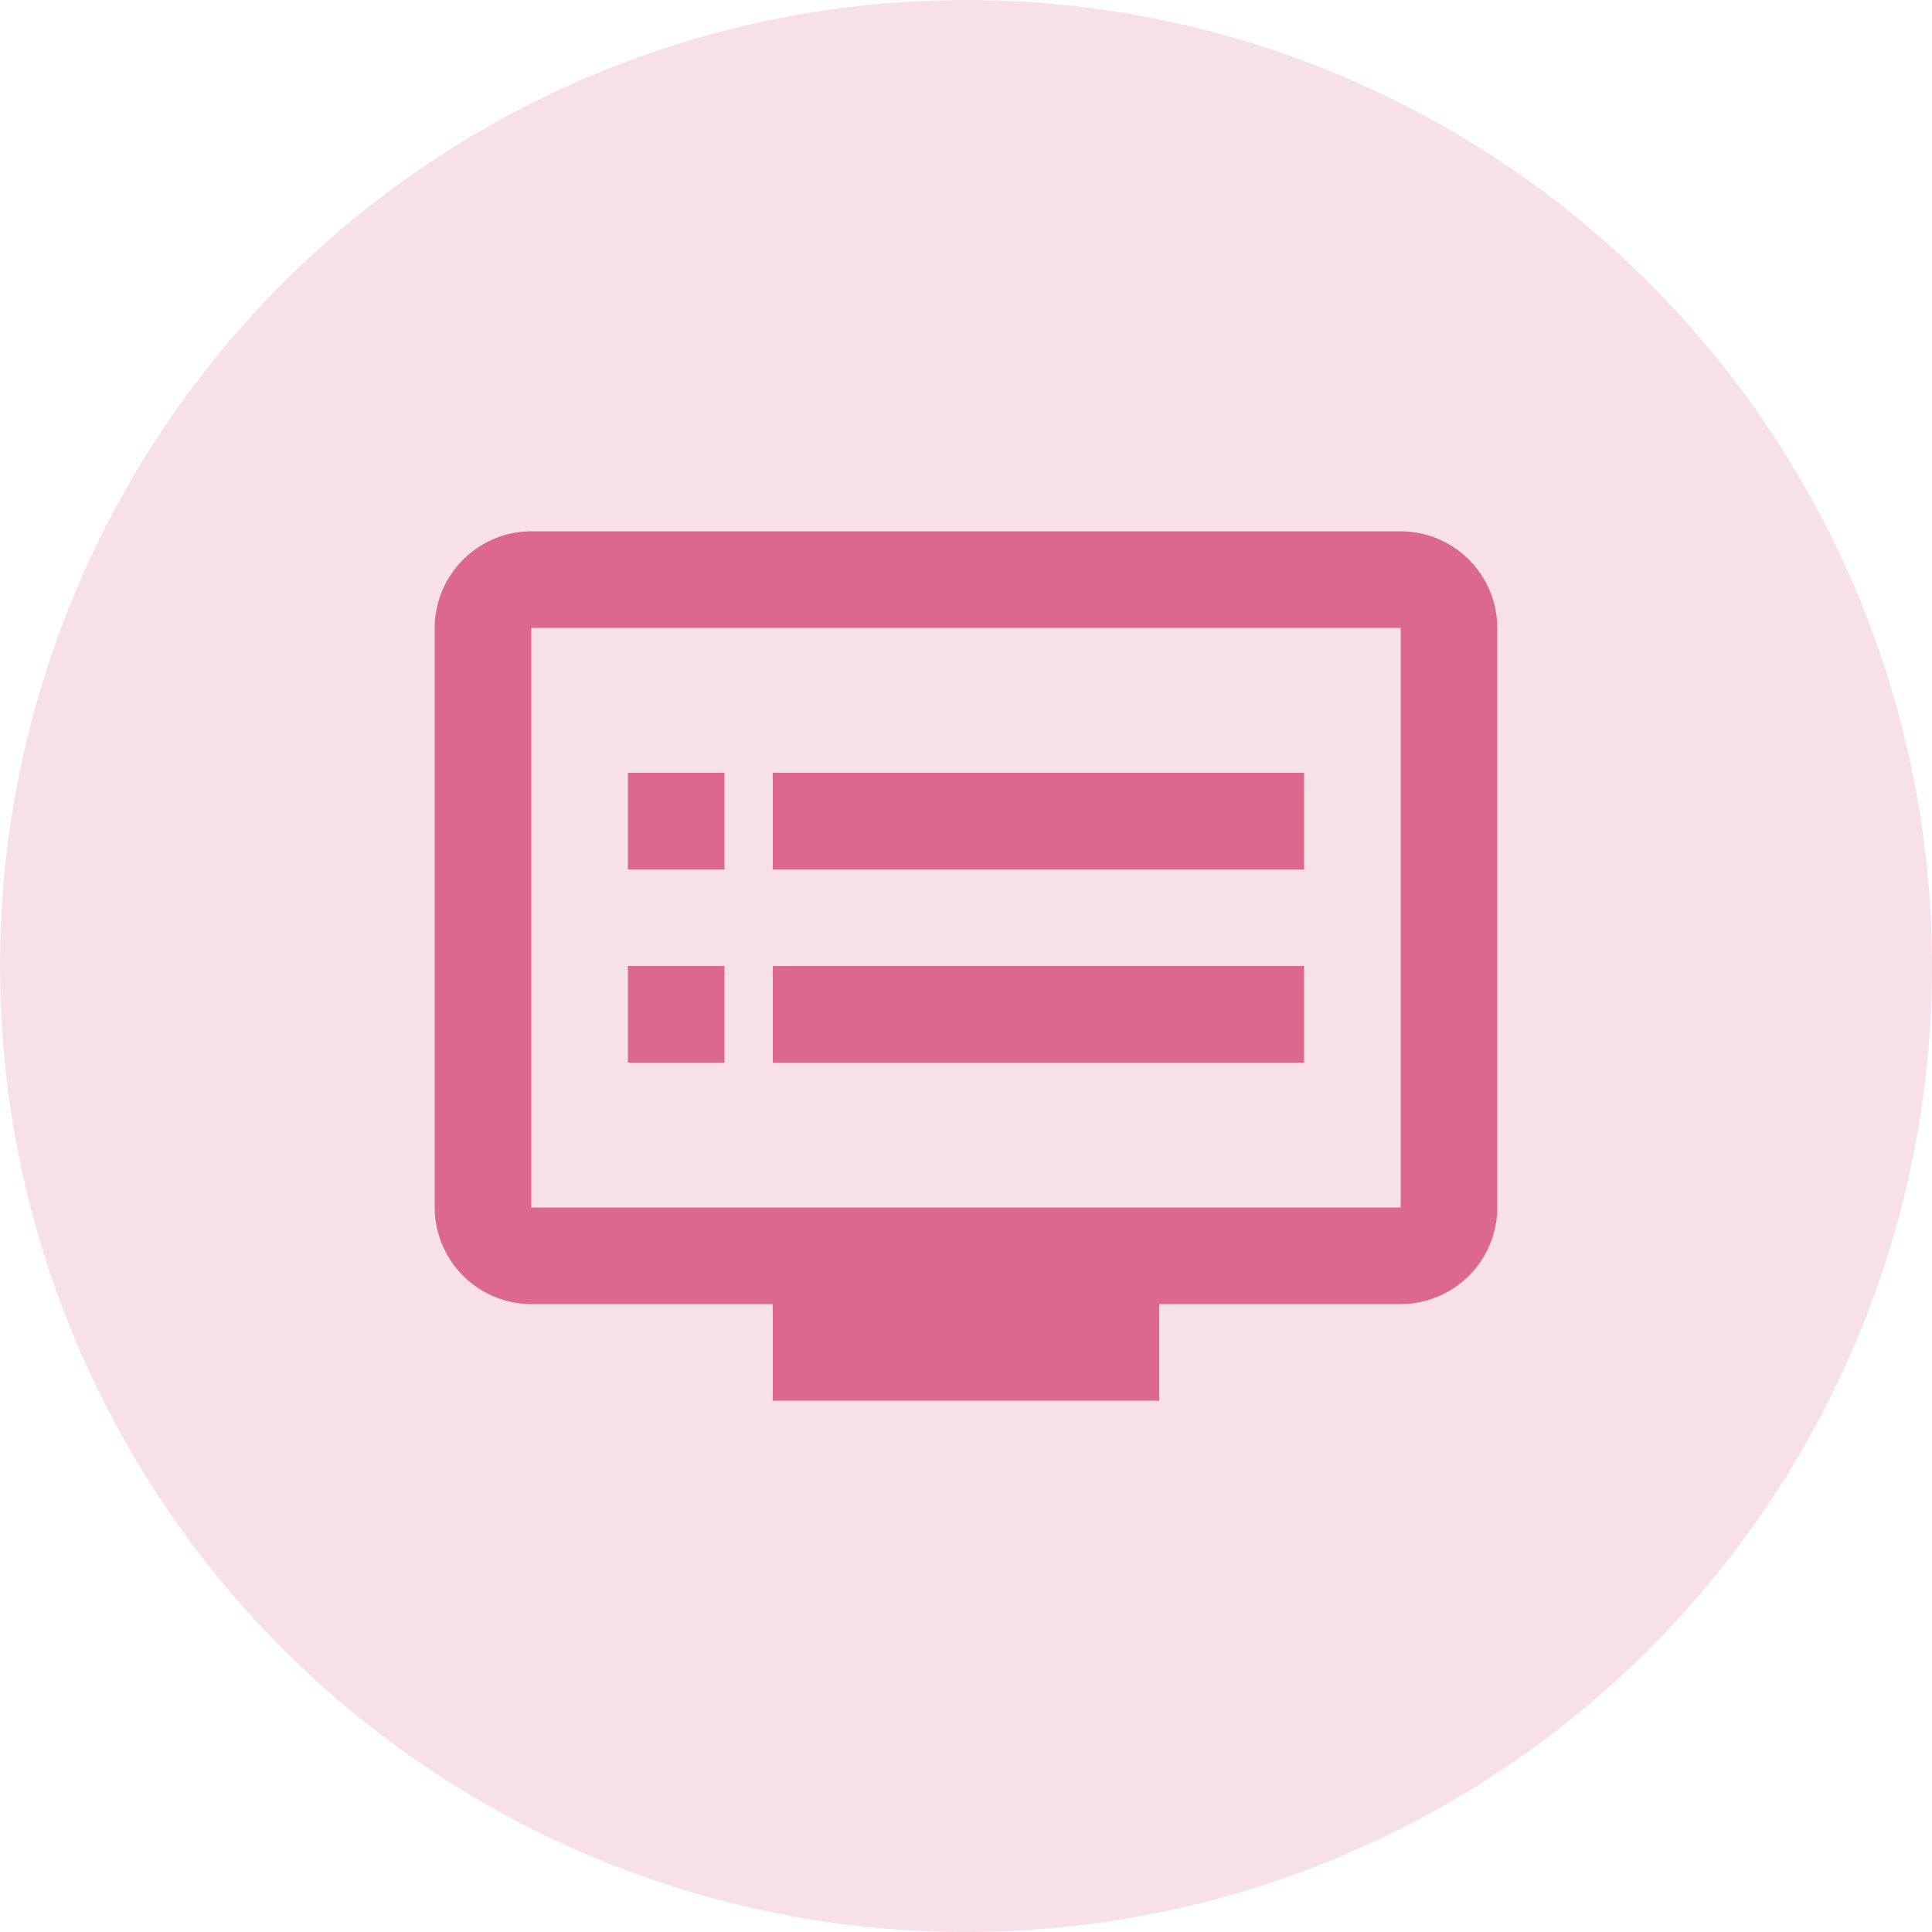
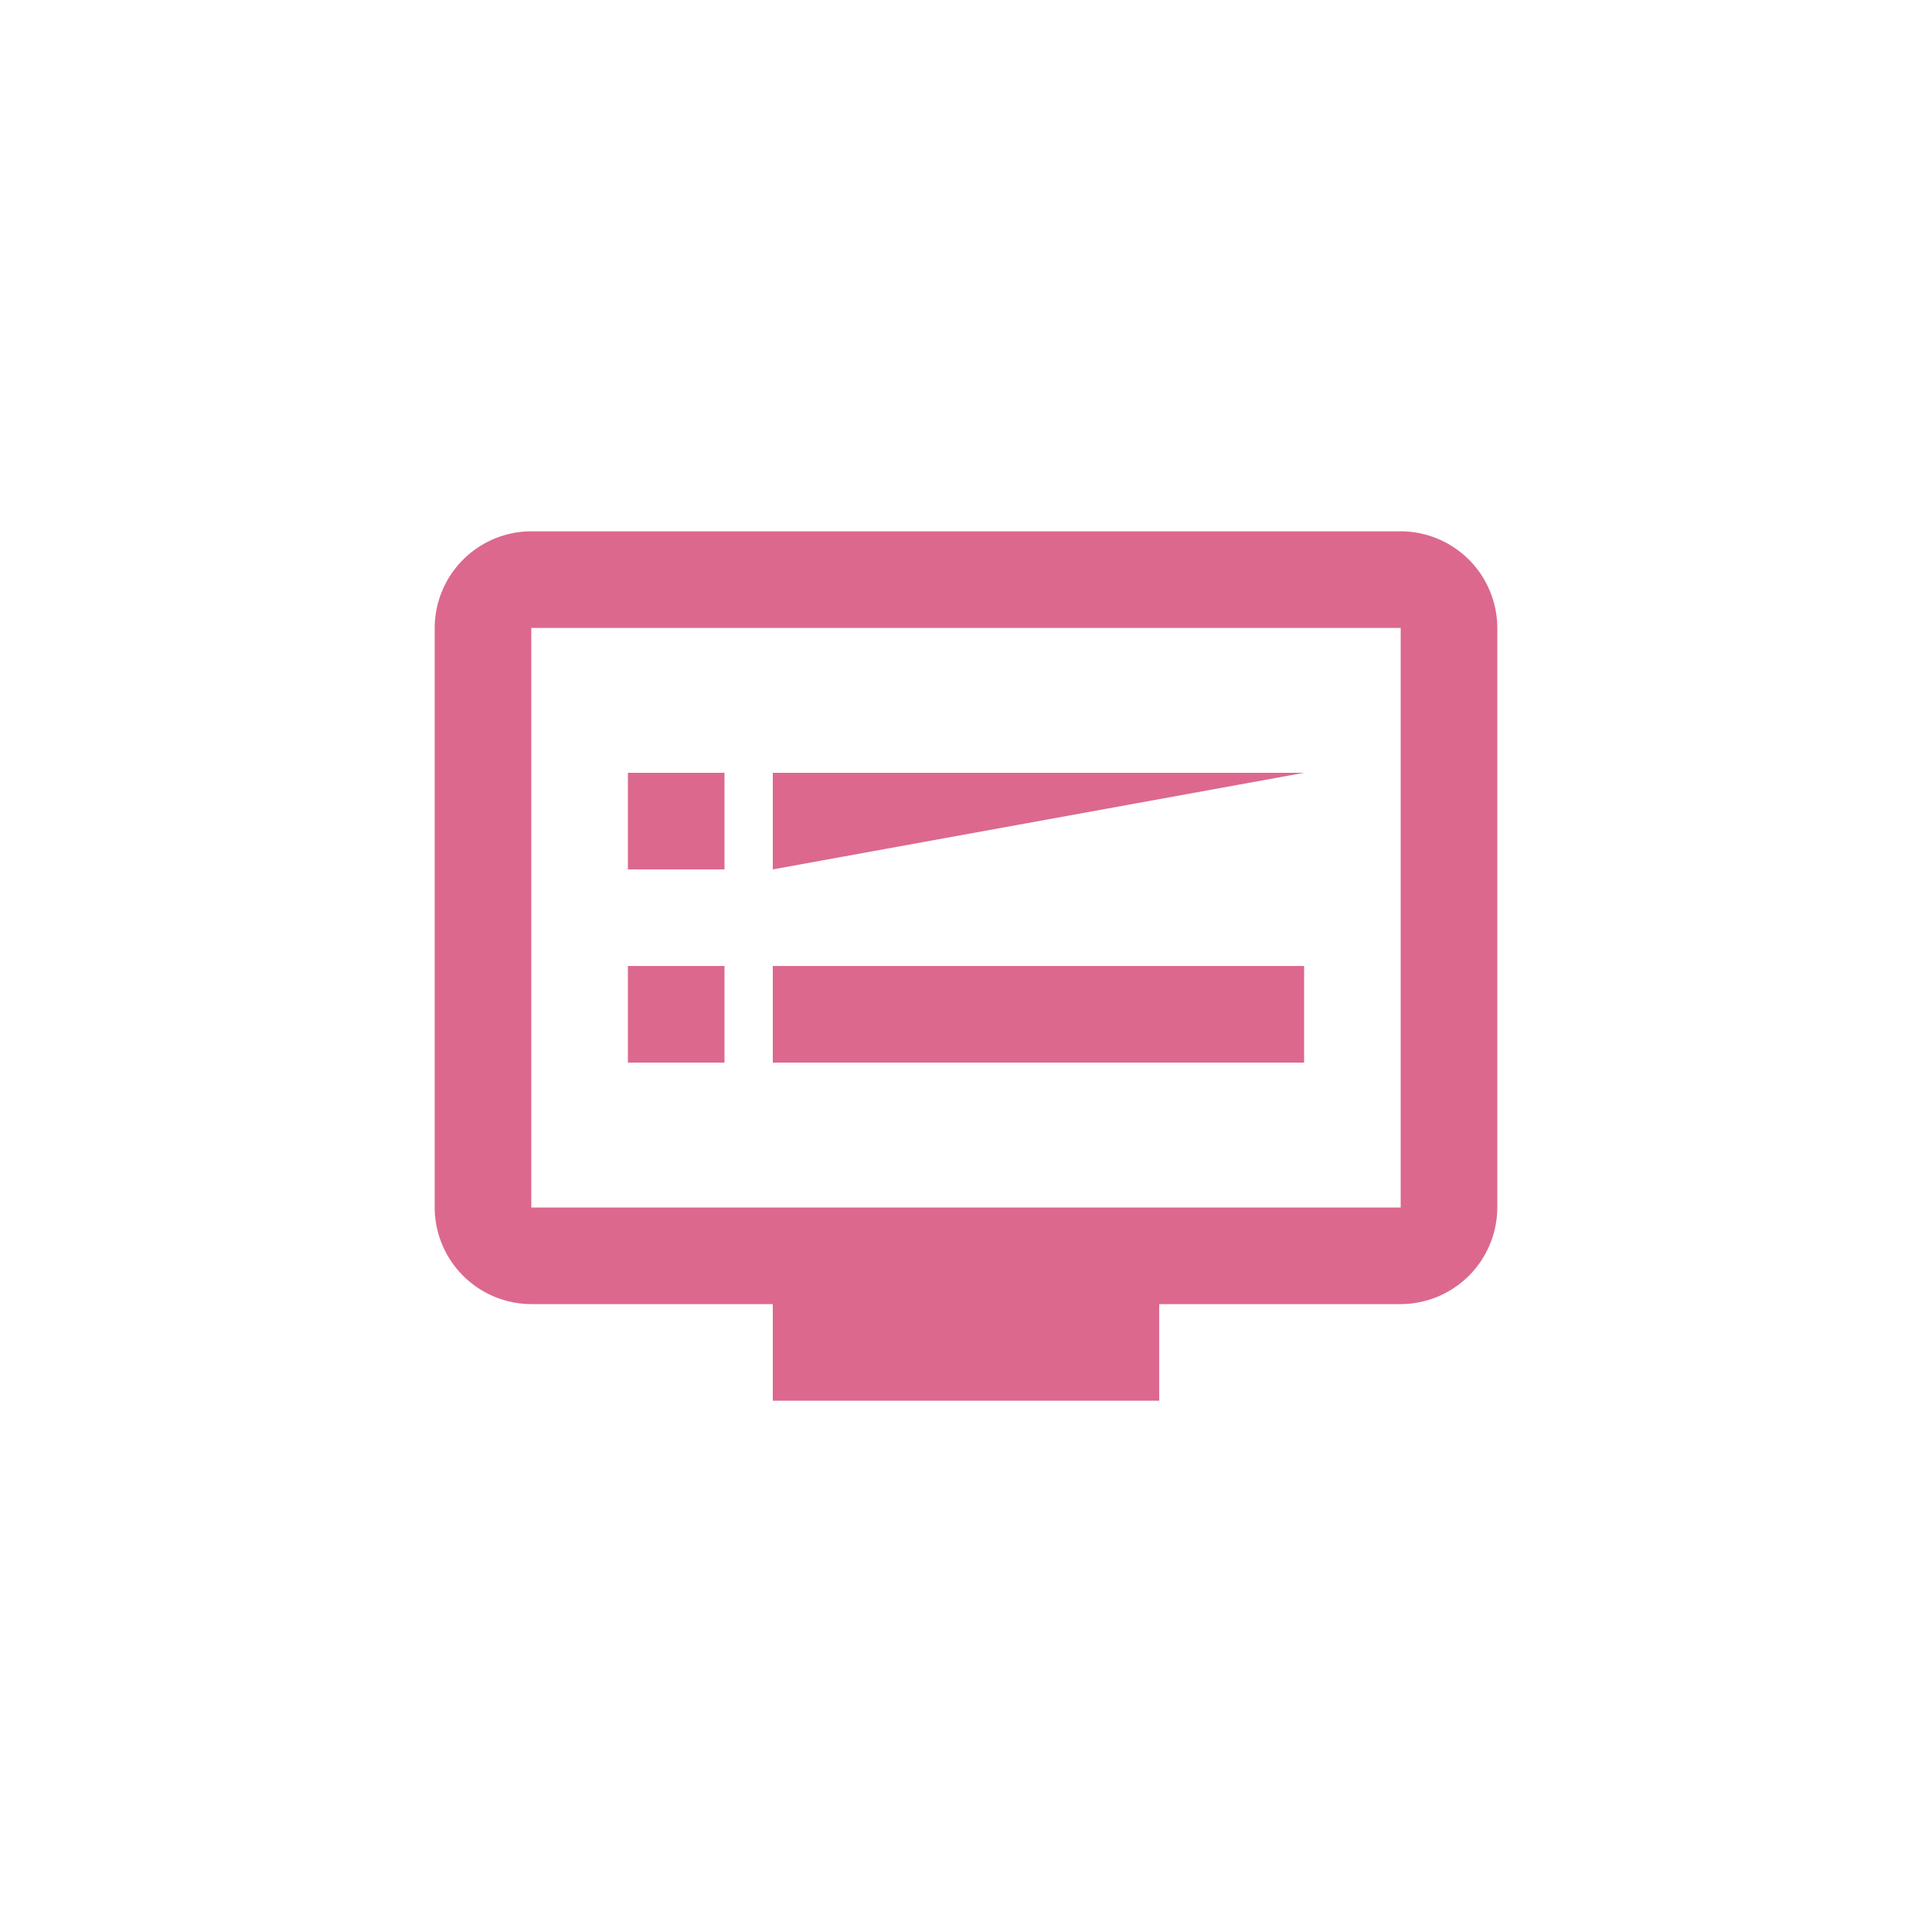
<svg xmlns="http://www.w3.org/2000/svg" width="70" height="70" viewBox="0 0 70 70">
  <g id="Group_5438" data-name="Group 5438" transform="translate(-926 -1405)">
    <g id="Group_134" data-name="Group 134" transform="translate(925.503 1405)">
-       <circle id="Ellipse_63" data-name="Ellipse 63" cx="35" cy="35" r="35" transform="translate(0.497)" fill="rgba(220,104,142,0.2)" />
-     </g>
+       </g>
    <g id="dvr_black_24dp" transform="translate(940 1419)">
-       <path id="Path_15156" data-name="Path 15156" d="M0,0H42V42H0Z" fill="none" />
-       <path id="Path_15157" data-name="Path 15157" d="M36,3H4.5A3.51,3.51,0,0,0,1,6.5v21A3.51,3.51,0,0,0,4.5,31h8.75v3.5h14V31H36a3.51,3.51,0,0,0,3.5-3.5V6.5A3.51,3.51,0,0,0,36,3Zm0,24.5H4.5V6.5H36ZM32.5,11.75H13.25v3.5H32.5Zm0,7H13.25v3.5H32.5Zm-21-7H8v3.5h3.5Zm0,7H8v3.5h3.5Z" transform="translate(0.75 2.25)" fill="#dc688e" />
+       <path id="Path_15157" data-name="Path 15157" d="M36,3H4.5A3.51,3.51,0,0,0,1,6.5v21A3.51,3.51,0,0,0,4.5,31h8.75v3.5h14V31H36a3.51,3.51,0,0,0,3.5-3.5V6.5A3.51,3.51,0,0,0,36,3Zm0,24.5H4.5V6.5H36ZM32.5,11.75H13.25v3.5Zm0,7H13.25v3.5H32.5Zm-21-7H8v3.5h3.5Zm0,7H8v3.5h3.5Z" transform="translate(0.75 2.25)" fill="#dc688e" />
    </g>
  </g>
</svg>